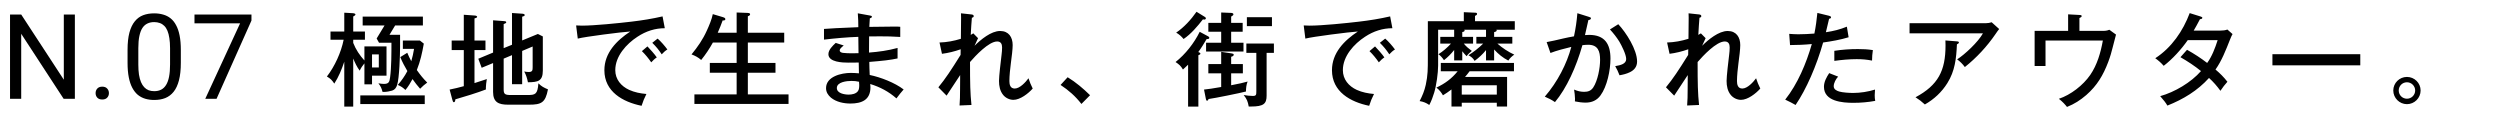
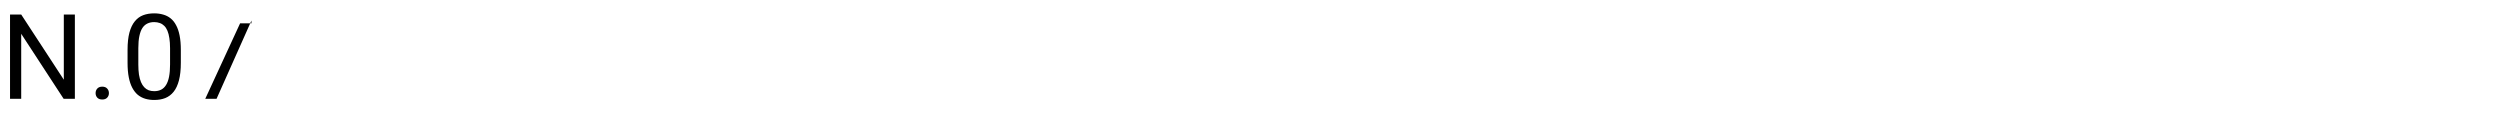
<svg xmlns="http://www.w3.org/2000/svg" width="253" height="12" viewBox="0 0 253 12" fill="none">
-   <path d="M7.577 1.469V10H6.441L2.146 3.42V10H1.015V1.469H2.146L6.458 8.066V1.469H7.577ZM9.675 9.426C9.675 9.242 9.732 9.088 9.845 8.963C9.962 8.834 10.13 8.77 10.349 8.77C10.568 8.77 10.733 8.834 10.847 8.963C10.964 9.088 11.023 9.242 11.023 9.426C11.023 9.605 10.964 9.758 10.847 9.883C10.733 10.008 10.568 10.07 10.349 10.07C10.13 10.07 9.962 10.008 9.845 9.883C9.732 9.758 9.675 9.605 9.675 9.426ZM18.3 5.055V6.355C18.3 7.055 18.237 7.645 18.112 8.125C17.987 8.605 17.808 8.992 17.573 9.285C17.339 9.578 17.055 9.791 16.724 9.924C16.395 10.053 16.024 10.117 15.61 10.117C15.282 10.117 14.979 10.076 14.702 9.994C14.425 9.912 14.175 9.781 13.952 9.602C13.733 9.418 13.546 9.18 13.389 8.887C13.233 8.594 13.114 8.238 13.032 7.82C12.95 7.402 12.909 6.914 12.909 6.355V5.055C12.909 4.355 12.972 3.77 13.097 3.297C13.226 2.824 13.407 2.445 13.642 2.16C13.876 1.871 14.157 1.664 14.485 1.539C14.817 1.414 15.188 1.352 15.598 1.352C15.931 1.352 16.235 1.393 16.513 1.475C16.794 1.553 17.044 1.68 17.263 1.855C17.481 2.027 17.667 2.258 17.819 2.547C17.976 2.832 18.095 3.182 18.177 3.596C18.259 4.01 18.3 4.496 18.3 5.055ZM17.21 6.531V4.873C17.21 4.49 17.186 4.154 17.14 3.865C17.097 3.572 17.032 3.322 16.946 3.115C16.86 2.908 16.751 2.74 16.618 2.611C16.489 2.482 16.339 2.389 16.167 2.33C15.999 2.268 15.809 2.236 15.598 2.236C15.341 2.236 15.112 2.285 14.913 2.383C14.714 2.477 14.546 2.627 14.409 2.834C14.276 3.041 14.175 3.312 14.104 3.648C14.034 3.984 13.999 4.393 13.999 4.873V6.531C13.999 6.914 14.02 7.252 14.063 7.545C14.11 7.838 14.179 8.092 14.268 8.307C14.358 8.518 14.468 8.691 14.597 8.828C14.726 8.965 14.874 9.066 15.042 9.133C15.214 9.195 15.403 9.227 15.61 9.227C15.876 9.227 16.108 9.176 16.308 9.074C16.507 8.973 16.673 8.814 16.805 8.6C16.942 8.381 17.044 8.102 17.11 7.762C17.177 7.418 17.21 7.008 17.21 6.531ZM25.448 1.469V2.078L21.915 10H20.772L24.299 2.359H19.682V1.469H25.448Z" fill="black" />
-   <path d="M35.746 4.342C36.006 5.008 36.401 5.601 36.879 6.121L36.879 4.696L39.115 4.696L39.115 7.66L37.649 7.66L37.649 8.534L36.879 8.534L36.879 6.412C36.692 6.63 36.515 6.901 36.401 7.15C36.13 6.797 35.912 6.329 35.746 5.923L35.746 10.79L34.841 10.79L34.841 6.246C34.581 7.026 34.269 7.785 33.832 8.461C33.582 8.097 33.468 7.972 33.083 7.743C33.884 6.703 34.518 5.31 34.778 4.02L33.447 4.02L33.447 3.188L34.841 3.188L34.841 1.285L35.746 1.337C35.798 1.337 35.974 1.378 35.974 1.462C35.974 1.534 35.87 1.607 35.746 1.67L35.746 3.188L36.931 3.188L36.931 4.02L35.746 4.02L35.746 4.342ZM39.989 2.574L39.417 3.521L40.488 3.521L40.488 4.706C40.488 5.507 40.415 7.941 40.186 8.606C40.093 8.877 39.968 9.074 39.687 9.168C39.448 9.241 39.105 9.303 38.855 9.303C38.803 9.303 38.772 9.303 38.71 9.293C38.616 8.918 38.522 8.731 38.294 8.43C38.46 8.461 38.678 8.492 38.855 8.492C39.375 8.492 39.417 8.253 39.479 7.816C39.614 6.828 39.614 5.341 39.614 4.322L38.356 4.322L38.117 3.895L38.918 2.574L36.702 2.574L36.702 1.68L42.797 1.68L42.797 2.574L39.989 2.574ZM42.183 7.088C42.537 7.587 42.797 7.92 43.234 8.357C42.963 8.554 42.745 8.742 42.516 8.981C42.246 8.669 41.996 8.367 41.746 8.003C41.538 8.388 41.31 8.773 41.029 9.106C40.769 8.856 40.592 8.742 40.259 8.596C40.634 8.159 40.956 7.712 41.226 7.192C40.956 6.734 40.706 6.266 40.509 5.778L41.216 5.341C41.341 5.642 41.466 5.913 41.622 6.194C41.746 5.778 41.83 5.382 41.902 4.946L40.769 4.946L40.769 4.103L42.495 4.103L42.89 4.415C42.724 5.351 42.537 6.204 42.183 7.088ZM37.649 5.507L37.649 6.828L38.335 6.828L38.335 5.507L37.649 5.507ZM42.984 9.657L42.984 10.53L36.463 10.53L36.463 9.657L42.984 9.657ZM50.971 4.873L51.814 4.53L51.814 1.316L52.895 1.389C52.947 1.389 53.103 1.42 53.103 1.524C53.103 1.618 52.989 1.649 52.843 1.69L52.843 4.093L54.434 3.438L54.934 3.687L54.934 7.14C54.934 8.211 54.445 8.315 53.426 8.326C53.353 7.941 53.238 7.577 53.051 7.234C53.207 7.265 53.353 7.286 53.509 7.286C53.883 7.286 53.904 7.109 53.904 6.797L53.904 4.706L52.843 5.154L52.843 8.523L51.814 8.523L51.814 5.58L50.971 5.934L50.971 9.054C50.971 9.522 51.106 9.615 51.689 9.615L53.384 9.615C54.174 9.615 54.403 9.553 54.486 8.43C54.788 8.742 55.058 8.877 55.454 9.043C55.194 10.406 54.778 10.593 53.53 10.593L51.408 10.593C50.451 10.593 49.9 10.343 49.9 9.303L49.9 6.381L48.746 6.859L48.402 5.944L49.9 5.32L49.9 2.054L51.023 2.138C51.127 2.148 51.231 2.158 51.231 2.252C51.231 2.325 51.179 2.356 50.971 2.439L50.971 4.873ZM48.018 4.103L49.13 4.103L49.13 5.07L48.018 5.07L48.018 8.409C48.434 8.284 48.85 8.149 49.266 8.003C49.214 8.305 49.172 8.669 49.172 8.846L49.172 9.054C48.402 9.355 46.905 9.823 46.083 10.052C46.073 10.177 46.052 10.343 45.927 10.343C45.854 10.343 45.823 10.26 45.782 10.114L45.501 9.064C45.979 8.97 46.458 8.856 46.936 8.721L46.936 5.07L45.709 5.07L45.709 4.103L46.936 4.103L46.936 1.493L48.101 1.576C48.122 1.576 48.288 1.618 48.288 1.701C48.288 1.784 48.163 1.826 48.018 1.867L48.018 4.103ZM58.303 2.574C58.438 2.585 58.698 2.595 58.896 2.595C60.154 2.595 62.598 2.346 63.909 2.19C64.97 2.065 66.02 1.898 67.05 1.659L67.278 2.855C66.311 2.855 65.375 3.146 64.512 3.718C63.389 4.446 62.266 5.684 62.266 7.098C62.266 8.034 62.858 8.721 63.67 9.095C64.221 9.345 64.814 9.459 65.417 9.511C65.209 9.917 65.063 10.281 64.928 10.707C63.035 10.322 61.163 9.282 61.163 7.109C61.163 5.351 62.401 4.103 63.784 3.188C62.921 3.24 59.229 3.708 58.47 3.906L58.303 2.574ZM66.55 3.906C66.862 4.166 67.299 4.675 67.538 5.008C67.32 5.133 67.133 5.32 66.966 5.497C66.644 5.018 66.426 4.748 66.01 4.332L66.55 3.906ZM65.521 4.696C65.791 4.977 66.249 5.486 66.467 5.809C66.27 5.934 66.062 6.131 65.906 6.308C65.614 5.892 65.323 5.528 64.959 5.174L65.521 4.696ZM72.634 3.313L74.548 3.313L74.548 1.264L75.65 1.306C75.838 1.316 75.91 1.358 75.91 1.441C75.91 1.524 75.869 1.576 75.682 1.649L75.682 3.313L79.363 3.313L79.363 4.301L75.682 4.301L75.682 6.37L78.479 6.37L78.479 7.358L75.682 7.358L75.682 9.553L79.8 9.553L79.8 10.52L70.274 10.52L70.274 9.553L74.548 9.553L74.548 7.358L71.834 7.358L71.834 6.37L74.548 6.37L74.548 4.301L72.146 4.301C71.802 4.925 71.407 5.518 70.96 6.069C70.658 5.809 70.357 5.642 69.982 5.507C70.606 4.748 71.126 3.999 71.532 3.094C71.761 2.595 72.031 1.961 72.135 1.43L73.186 1.742C73.29 1.774 73.404 1.826 73.404 1.93C73.404 2.096 73.206 2.075 73.134 2.065C72.978 2.502 72.822 2.886 72.634 3.313ZM88.089 8.835C88.089 10.114 87.205 10.478 86.061 10.478C85.395 10.478 84.626 10.322 84.095 9.886C83.794 9.626 83.596 9.324 83.596 8.918C83.596 7.733 85.166 7.379 86.092 7.379C86.362 7.379 86.695 7.4 86.924 7.421C86.924 7.057 86.914 6.599 86.903 6.329C86.55 6.339 86.206 6.339 85.853 6.339C85.291 6.339 83.835 6.298 83.835 5.486C83.835 5.039 84.262 4.634 84.574 4.342L85.385 4.602C85.083 4.852 84.979 4.966 84.979 5.102C84.979 5.278 85.177 5.33 85.312 5.351C85.603 5.382 85.894 5.393 86.186 5.393C86.414 5.393 86.643 5.393 86.882 5.382C86.882 4.831 86.872 4.28 86.862 3.729C85.697 3.77 84.542 3.874 83.388 4.01L83.388 2.928C84.002 2.876 84.865 2.834 86.862 2.751C86.862 2.398 86.851 1.774 86.81 1.347L88.068 1.576C88.182 1.597 88.234 1.618 88.234 1.69C88.234 1.794 88.11 1.836 88.026 1.857C88.006 2.106 87.985 2.46 87.974 2.72C89.222 2.699 90.086 2.689 90.595 2.689C90.72 2.689 90.855 2.689 91.105 2.71L91.105 3.739C90.294 3.687 89.742 3.677 89.056 3.677C88.692 3.677 88.328 3.677 87.954 3.687C87.943 4.228 87.943 4.769 87.943 5.32C88.921 5.247 89.888 5.112 90.834 4.852L90.834 5.913C90.127 6.069 89.306 6.162 87.974 6.266C87.974 6.506 87.995 7.275 88.016 7.587C89.118 7.816 90.554 8.367 91.448 9.054C91.25 9.272 90.99 9.594 90.72 9.958C89.94 9.272 89.066 8.804 88.068 8.502C88.078 8.596 88.089 8.752 88.089 8.835ZM86.934 8.274C86.674 8.211 86.446 8.19 86.165 8.19C85.718 8.19 84.688 8.284 84.688 8.908C84.688 9.449 85.468 9.574 85.884 9.574C86.206 9.574 86.633 9.501 86.83 9.21C86.945 9.054 86.955 8.794 86.955 8.606C86.955 8.523 86.945 8.357 86.934 8.274ZM98.239 3.531C98.374 3.458 98.458 3.406 98.499 3.375L98.978 3.864C98.926 3.958 98.801 4.228 98.624 4.634C99.248 4.01 100.298 3.136 101.214 3.136C102.077 3.136 102.482 3.76 102.482 4.561C102.482 4.977 102.389 5.736 102.295 6.433C102.233 6.911 102.15 7.66 102.15 8.201C102.15 8.565 102.243 8.96 102.69 8.96C103.21 8.96 103.803 8.305 104.084 7.92C104.209 8.305 104.323 8.586 104.51 8.96C104.074 9.459 103.242 10.104 102.555 10.104C102.17 10.104 101.775 9.917 101.526 9.615C101.193 9.21 101.099 8.7 101.099 8.19C101.099 7.712 101.276 6.214 101.359 5.538C101.39 5.299 101.411 5.05 101.411 4.8C101.411 4.467 101.297 4.197 100.912 4.197C100.059 4.197 98.707 5.653 98.166 6.277C98.166 8.44 98.187 9.438 98.312 10.624L97.106 10.676C97.147 10.187 97.158 9.667 97.158 9.054C97.158 8.43 97.158 8.118 97.168 7.598C96.731 8.242 96.315 8.877 95.795 9.678L94.963 8.835C95.681 7.962 96.242 7.109 97.21 5.559C97.22 5.247 97.22 5.091 97.22 4.987C96.606 5.206 95.972 5.362 95.327 5.445L95.078 4.301C95.816 4.28 96.534 4.145 97.241 3.926C97.251 3.209 97.262 2.502 97.262 1.784C97.262 1.638 97.262 1.503 97.251 1.347L98.312 1.462C98.406 1.472 98.541 1.503 98.541 1.628C98.541 1.742 98.447 1.774 98.354 1.794C98.312 2.262 98.27 2.928 98.239 3.531ZM107.329 8.596L108.046 7.816C108.878 8.326 109.627 8.96 110.314 9.636L109.44 10.52C108.837 9.74 108.15 9.137 107.329 8.596ZM121.088 1.191L121.93 1.711C121.982 1.742 122.034 1.794 122.034 1.846C122.034 1.94 121.951 1.982 121.868 1.982C121.826 1.982 121.764 1.971 121.733 1.961C121.182 2.668 120.526 3.448 119.778 3.947C119.57 3.687 119.32 3.469 119.029 3.302C119.819 2.772 120.537 1.982 121.088 1.191ZM124.593 3.209L124.593 4.322L125.841 4.322L125.841 5.216L122.055 5.216L122.055 4.322L123.584 4.322L123.584 3.209L122.284 3.209L122.284 2.314L123.584 2.314L123.584 1.264L124.593 1.306C124.676 1.306 124.822 1.337 124.822 1.451C124.822 1.534 124.759 1.576 124.593 1.68L124.593 2.314L125.758 2.314L125.758 3.209L124.593 3.209ZM128.722 1.742L128.722 2.647L126.184 2.647L126.184 1.742L128.722 1.742ZM120.235 6.547C120.058 6.724 119.902 6.87 119.715 7.036C119.486 6.651 119.33 6.526 118.966 6.277C119.965 5.486 120.849 4.363 121.41 3.219L122.263 3.677C122.336 3.718 122.378 3.75 122.378 3.833C122.378 3.937 122.284 3.947 122.107 3.958C121.91 4.311 121.504 4.956 121.265 5.268C121.338 5.289 121.483 5.341 121.483 5.434C121.483 5.497 121.4 5.538 121.275 5.59L121.275 10.79L120.235 10.79L120.235 6.547ZM128.181 5.351L128.181 9.678C128.181 10.499 127.879 10.78 126.6 10.78L126.371 10.78C126.278 10.26 126.184 10.031 125.862 9.615C126.163 9.667 126.475 9.709 126.787 9.709C127.13 9.709 127.141 9.594 127.141 9.22L127.141 5.351L126.132 5.351L126.132 4.405L128.919 4.405L128.919 5.351L128.181 5.351ZM124.593 7.421L124.593 8.627C125.435 8.461 125.799 8.388 126.257 8.253C126.122 8.606 126.101 8.887 126.09 9.262C125.446 9.428 122.939 9.938 122.305 10.021C122.284 10.094 122.253 10.187 122.159 10.187C122.076 10.187 122.055 10.125 122.034 10.01L121.847 9.064C122.346 9.012 122.679 8.96 123.584 8.804L123.584 7.421L122.284 7.421L122.284 6.485L123.584 6.485L123.584 5.247L124.634 5.403C124.77 5.424 124.853 5.445 124.853 5.538C124.853 5.653 124.738 5.705 124.593 5.746L124.593 6.485L125.778 6.485L125.778 7.421L124.593 7.421ZM131.935 2.574C132.07 2.585 132.33 2.595 132.528 2.595C133.786 2.595 136.23 2.346 137.541 2.19C138.602 2.065 139.652 1.898 140.682 1.659L140.91 2.855C139.943 2.855 139.007 3.146 138.144 3.718C137.021 4.446 135.898 5.684 135.898 7.098C135.898 8.034 136.49 8.721 137.302 9.095C137.853 9.345 138.446 9.459 139.049 9.511C138.841 9.917 138.695 10.281 138.56 10.707C136.667 10.322 134.795 9.282 134.795 7.109C134.795 5.351 136.033 4.103 137.416 3.188C136.553 3.24 132.861 3.708 132.102 3.906L131.935 2.574ZM140.182 3.906C140.494 4.166 140.931 4.675 141.17 5.008C140.952 5.133 140.765 5.32 140.598 5.497C140.276 5.018 140.058 4.748 139.642 4.332L140.182 3.906ZM139.153 4.696C139.423 4.977 139.881 5.486 140.099 5.809C139.902 5.934 139.694 6.131 139.538 6.308C139.246 5.892 138.955 5.528 138.591 5.174L139.153 4.696ZM150.385 5.07C150.052 5.486 149.667 5.84 149.23 6.162C149.085 5.892 148.866 5.726 148.606 5.59C149.137 5.258 149.657 4.852 150.094 4.415L149.407 4.415L149.407 3.729L150.385 3.729L150.385 3.011L148.18 3.011C148.211 3.042 148.222 3.063 148.222 3.084C148.222 3.198 148.066 3.23 147.982 3.24L147.982 3.729L149.074 3.729L149.074 4.415L148.138 4.415C148.398 4.727 148.627 4.914 148.95 5.154C148.762 5.299 148.554 5.497 148.419 5.684C148.263 5.528 148.118 5.362 147.982 5.185L147.982 6.11L147.161 6.11L147.161 5.06C146.838 5.466 146.537 5.767 146.131 6.09C145.986 5.871 145.788 5.632 145.57 5.486C146.027 5.206 146.474 4.81 146.838 4.415L145.757 4.415L145.757 3.729L147.161 3.729L147.161 3.011L145.538 3.011L145.538 6.641C145.538 7.379 145.362 8.648 145.143 9.366C145.018 9.782 144.862 10.208 144.644 10.624C144.311 10.395 144.062 10.302 143.666 10.229C143.947 9.688 144.155 9.189 144.29 8.575C144.498 7.618 144.498 6.963 144.498 5.892L144.498 2.148L148.138 2.148L148.138 1.233L149.303 1.285C149.386 1.285 149.48 1.306 149.48 1.41C149.48 1.482 149.418 1.545 149.272 1.607L149.272 2.148L153.297 2.148L153.297 3.011L151.435 3.011C151.456 3.032 151.466 3.053 151.466 3.084C151.466 3.167 151.352 3.219 151.206 3.25L151.206 3.729L153.047 3.729L153.047 4.415L151.539 4.415C152.018 4.842 152.662 5.268 153.245 5.528C152.995 5.705 152.808 5.871 152.642 6.131C152.08 5.84 151.633 5.476 151.206 5.008L151.206 6.11L150.385 6.11L150.385 5.07ZM151.477 10.395L147.93 10.395L147.93 10.78L146.89 10.78L146.89 9.054C146.589 9.282 146.35 9.449 146.027 9.646C145.861 9.355 145.632 9.064 145.362 8.866C146.225 8.461 146.911 7.962 147.514 7.213L145.809 7.213L145.809 6.37L153.214 6.37L153.214 7.213L148.721 7.213C148.575 7.41 148.419 7.608 148.263 7.785L152.517 7.785L152.517 10.78L151.477 10.78L151.477 10.395ZM151.477 9.574L151.477 8.627L147.93 8.627L147.93 9.574L151.477 9.574ZM159.287 3.677C159.454 2.897 159.568 2.127 159.63 1.337L160.816 1.711C160.962 1.753 161.003 1.784 161.003 1.857C161.003 1.971 160.847 2.023 160.743 2.034C160.639 2.522 160.514 3.074 160.4 3.552C160.514 3.542 160.67 3.531 160.816 3.531C162.397 3.531 162.979 4.446 162.979 5.934C162.979 7.119 162.636 8.752 161.97 9.657C161.606 10.156 161.097 10.385 160.462 10.385C160.14 10.385 159.703 10.333 159.381 10.26C159.391 10.177 159.391 10.094 159.391 10C159.391 9.74 159.339 9.324 159.298 9.064C159.63 9.21 159.942 9.293 160.317 9.293C160.712 9.293 161.003 9.189 161.232 8.856C161.69 8.17 161.929 6.88 161.929 6.058C161.929 5.195 161.721 4.53 160.722 4.53C160.546 4.53 160.317 4.55 160.14 4.571C159.516 6.776 158.538 8.929 157.363 10.333C157.051 10.114 156.687 9.927 156.334 9.782C157.623 8.294 158.57 6.433 159.017 4.748C158.434 4.883 157.446 5.143 156.906 5.362L156.521 4.259C157.082 4.155 157.457 4.072 158.195 3.895C158.559 3.812 158.913 3.739 159.287 3.677ZM163.77 2.45C164.57 3.302 165.673 5.029 165.673 6.225C165.673 6.786 165.35 7.109 164.945 7.306C164.602 7.473 164.258 7.556 163.894 7.618C163.759 7.275 163.645 7.005 163.458 6.693C164.03 6.599 164.57 6.454 164.57 5.975C164.57 5.518 164.113 4.613 163.874 4.207C163.593 3.76 163.291 3.375 162.927 2.98L163.77 2.45ZM171.871 3.531C172.006 3.458 172.09 3.406 172.131 3.375L172.61 3.864C172.558 3.958 172.433 4.228 172.256 4.634C172.88 4.01 173.93 3.136 174.846 3.136C175.709 3.136 176.114 3.76 176.114 4.561C176.114 4.977 176.021 5.736 175.927 6.433C175.865 6.911 175.782 7.66 175.782 8.201C175.782 8.565 175.875 8.96 176.322 8.96C176.842 8.96 177.435 8.305 177.716 7.92C177.841 8.305 177.955 8.586 178.142 8.96C177.706 9.459 176.874 10.104 176.187 10.104C175.802 10.104 175.407 9.917 175.158 9.615C174.825 9.21 174.731 8.7 174.731 8.19C174.731 7.712 174.908 6.214 174.991 5.538C175.022 5.299 175.043 5.05 175.043 4.8C175.043 4.467 174.929 4.197 174.544 4.197C173.691 4.197 172.339 5.653 171.798 6.277C171.798 8.44 171.819 9.438 171.944 10.624L170.738 10.676C170.779 10.187 170.79 9.667 170.79 9.054C170.79 8.43 170.79 8.118 170.8 7.598C170.363 8.242 169.947 8.877 169.427 9.678L168.595 8.835C169.313 7.962 169.874 7.109 170.842 5.559C170.852 5.247 170.852 5.091 170.852 4.987C170.238 5.206 169.604 5.362 168.959 5.445L168.71 4.301C169.448 4.28 170.166 4.145 170.873 3.926C170.883 3.209 170.894 2.502 170.894 1.784C170.894 1.638 170.894 1.503 170.883 1.347L171.944 1.462C172.038 1.472 172.173 1.503 172.173 1.628C172.173 1.742 172.079 1.774 171.986 1.794C171.944 2.262 171.902 2.928 171.871 3.531ZM183.616 3.396C183.762 2.678 183.845 2.034 183.918 1.306L185.104 1.597C185.187 1.618 185.301 1.659 185.301 1.753C185.301 1.857 185.187 1.888 185.104 1.898C184.989 2.346 184.885 2.782 184.781 3.261C185.551 3.146 186.185 2.99 186.903 2.699L187.08 3.77C186.237 4.03 185.364 4.176 184.5 4.301C183.835 6.651 182.805 9.022 181.713 10.624C181.443 10.468 181.089 10.281 180.663 10.083C181.921 8.492 182.795 6.422 183.356 4.457C182.618 4.53 181.786 4.561 181.152 4.561L181.068 3.427C181.349 3.448 181.713 3.469 181.984 3.469C182.524 3.469 183.076 3.438 183.616 3.396ZM189.534 5.07C189.482 5.424 189.451 5.778 189.451 6.131C188.92 6.027 188.442 5.986 187.901 5.986C187.142 5.986 186.383 6.058 185.634 6.162L185.634 5.143C186.424 5.018 187.225 4.966 188.016 4.966C188.556 4.966 189.004 4.987 189.534 5.07ZM189.752 9.064C189.732 9.262 189.721 9.449 189.721 9.636C189.721 9.854 189.732 10 189.773 10.208C189.045 10.343 188.307 10.406 187.558 10.406C186.466 10.406 184.584 10.27 184.584 8.783C184.584 8.274 184.844 7.816 185.114 7.4L186.019 7.754C185.8 7.982 185.572 8.398 185.572 8.721C185.572 9.043 185.852 9.178 186.123 9.262C186.456 9.366 187.184 9.407 187.537 9.407C188.255 9.407 189.066 9.282 189.752 9.064ZM193.247 2.346L200.984 2.346C201.161 2.346 201.39 2.314 201.556 2.252L202.316 2.938C202.212 3.063 202.076 3.25 201.952 3.438C201.078 4.717 200.017 5.85 198.842 6.786C198.624 6.485 198.364 6.225 198.062 6.006C198.821 5.528 200.194 4.249 200.672 3.375L193.247 3.375L193.247 2.346ZM196.876 4.093L198.041 4.186C198.197 4.197 198.239 4.238 198.239 4.29C198.239 4.384 198.166 4.426 198.041 4.488C197.979 5.902 197.844 7.182 197.074 8.409C196.502 9.324 195.732 10.042 194.796 10.572C194.453 10.26 194.214 10.073 193.85 9.844C196.138 8.617 196.887 7.161 196.887 4.602C196.887 4.426 196.887 4.259 196.876 4.093ZM210.438 3.126L212.716 3.126C213.028 3.126 213.225 3.115 213.464 3.011L214.14 3.5C214.026 3.916 213.912 4.342 213.797 4.821C213.693 5.247 213.558 5.726 213.35 6.277C212.84 7.618 212.227 8.658 211.135 9.615C210.521 10.146 209.928 10.52 209.18 10.822C209.003 10.593 208.743 10.302 208.358 10C209.564 9.594 210.802 8.638 211.53 7.587C212.237 6.558 212.591 5.32 212.809 4.103L207.006 4.103L207.006 6.682L205.904 6.682L205.904 3.126L209.294 3.126L209.294 1.451L210.438 1.514C210.594 1.524 210.667 1.545 210.667 1.628C210.667 1.711 210.563 1.774 210.438 1.826L210.438 3.126ZM224.208 7.036C224.676 7.431 225.04 7.795 225.414 8.274C225.154 8.554 224.925 8.866 224.707 9.189C224.353 8.7 223.979 8.274 223.552 7.889C222.388 9.178 220.952 10.042 219.34 10.686C219.174 10.395 218.966 10.135 218.612 9.73C220.079 9.324 221.743 8.336 222.741 7.192C222.117 6.682 221.389 6.204 220.661 5.788L221.327 5.039C222.024 5.424 222.731 5.882 223.365 6.37C223.844 5.726 224.166 4.873 224.426 4.062L221.4 4.062C220.765 4.977 219.85 5.986 218.966 6.662C218.685 6.339 218.456 6.142 218.113 5.892C219.756 4.831 220.921 3.136 221.597 1.326L222.7 1.67C222.824 1.711 222.876 1.742 222.876 1.805C222.876 1.919 222.72 1.94 222.637 1.94C222.429 2.335 222.159 2.845 222.003 3.094L224.728 3.094C224.977 3.094 225.175 3.074 225.414 2.99L225.934 3.448C225.882 3.531 225.788 3.718 225.684 3.989C225.248 5.091 224.832 6.162 224.208 7.036ZM229.969 5.486L238.861 5.486L238.861 6.61L229.969 6.61L229.969 5.486ZM243.583 7.785C244.342 7.785 244.966 8.398 244.966 9.158C244.966 9.917 244.342 10.541 243.583 10.541C242.824 10.541 242.2 9.917 242.2 9.158C242.2 8.398 242.824 7.785 243.583 7.785ZM243.583 8.326C243.115 8.326 242.751 8.7 242.751 9.158C242.751 9.626 243.125 9.99 243.583 9.99C244.04 9.99 244.415 9.615 244.415 9.158C244.415 8.7 244.04 8.326 243.583 8.326Z" fill="black" />
+   <path d="M7.577 1.469V10H6.441L2.146 3.42V10H1.015V1.469H2.146L6.458 8.066V1.469H7.577ZM9.675 9.426C9.675 9.242 9.732 9.088 9.845 8.963C9.962 8.834 10.13 8.77 10.349 8.77C10.568 8.77 10.733 8.834 10.847 8.963C10.964 9.088 11.023 9.242 11.023 9.426C11.023 9.605 10.964 9.758 10.847 9.883C10.733 10.008 10.568 10.07 10.349 10.07C10.13 10.07 9.962 10.008 9.845 9.883C9.732 9.758 9.675 9.605 9.675 9.426ZM18.3 5.055V6.355C18.3 7.055 18.237 7.645 18.112 8.125C17.987 8.605 17.808 8.992 17.573 9.285C17.339 9.578 17.055 9.791 16.724 9.924C16.395 10.053 16.024 10.117 15.61 10.117C15.282 10.117 14.979 10.076 14.702 9.994C14.425 9.912 14.175 9.781 13.952 9.602C13.733 9.418 13.546 9.18 13.389 8.887C13.233 8.594 13.114 8.238 13.032 7.82C12.95 7.402 12.909 6.914 12.909 6.355V5.055C12.909 4.355 12.972 3.77 13.097 3.297C13.226 2.824 13.407 2.445 13.642 2.16C13.876 1.871 14.157 1.664 14.485 1.539C14.817 1.414 15.188 1.352 15.598 1.352C15.931 1.352 16.235 1.393 16.513 1.475C16.794 1.553 17.044 1.68 17.263 1.855C17.481 2.027 17.667 2.258 17.819 2.547C17.976 2.832 18.095 3.182 18.177 3.596C18.259 4.01 18.3 4.496 18.3 5.055ZM17.21 6.531V4.873C17.21 4.49 17.186 4.154 17.14 3.865C17.097 3.572 17.032 3.322 16.946 3.115C16.86 2.908 16.751 2.74 16.618 2.611C16.489 2.482 16.339 2.389 16.167 2.33C15.999 2.268 15.809 2.236 15.598 2.236C15.341 2.236 15.112 2.285 14.913 2.383C14.714 2.477 14.546 2.627 14.409 2.834C14.276 3.041 14.175 3.312 14.104 3.648C14.034 3.984 13.999 4.393 13.999 4.873V6.531C13.999 6.914 14.02 7.252 14.063 7.545C14.11 7.838 14.179 8.092 14.268 8.307C14.358 8.518 14.468 8.691 14.597 8.828C14.726 8.965 14.874 9.066 15.042 9.133C15.214 9.195 15.403 9.227 15.61 9.227C15.876 9.227 16.108 9.176 16.308 9.074C16.507 8.973 16.673 8.814 16.805 8.6C16.942 8.381 17.044 8.102 17.11 7.762C17.177 7.418 17.21 7.008 17.21 6.531ZM25.448 1.469V2.078L21.915 10H20.772L24.299 2.359H19.682H25.448Z" fill="black" />
</svg>